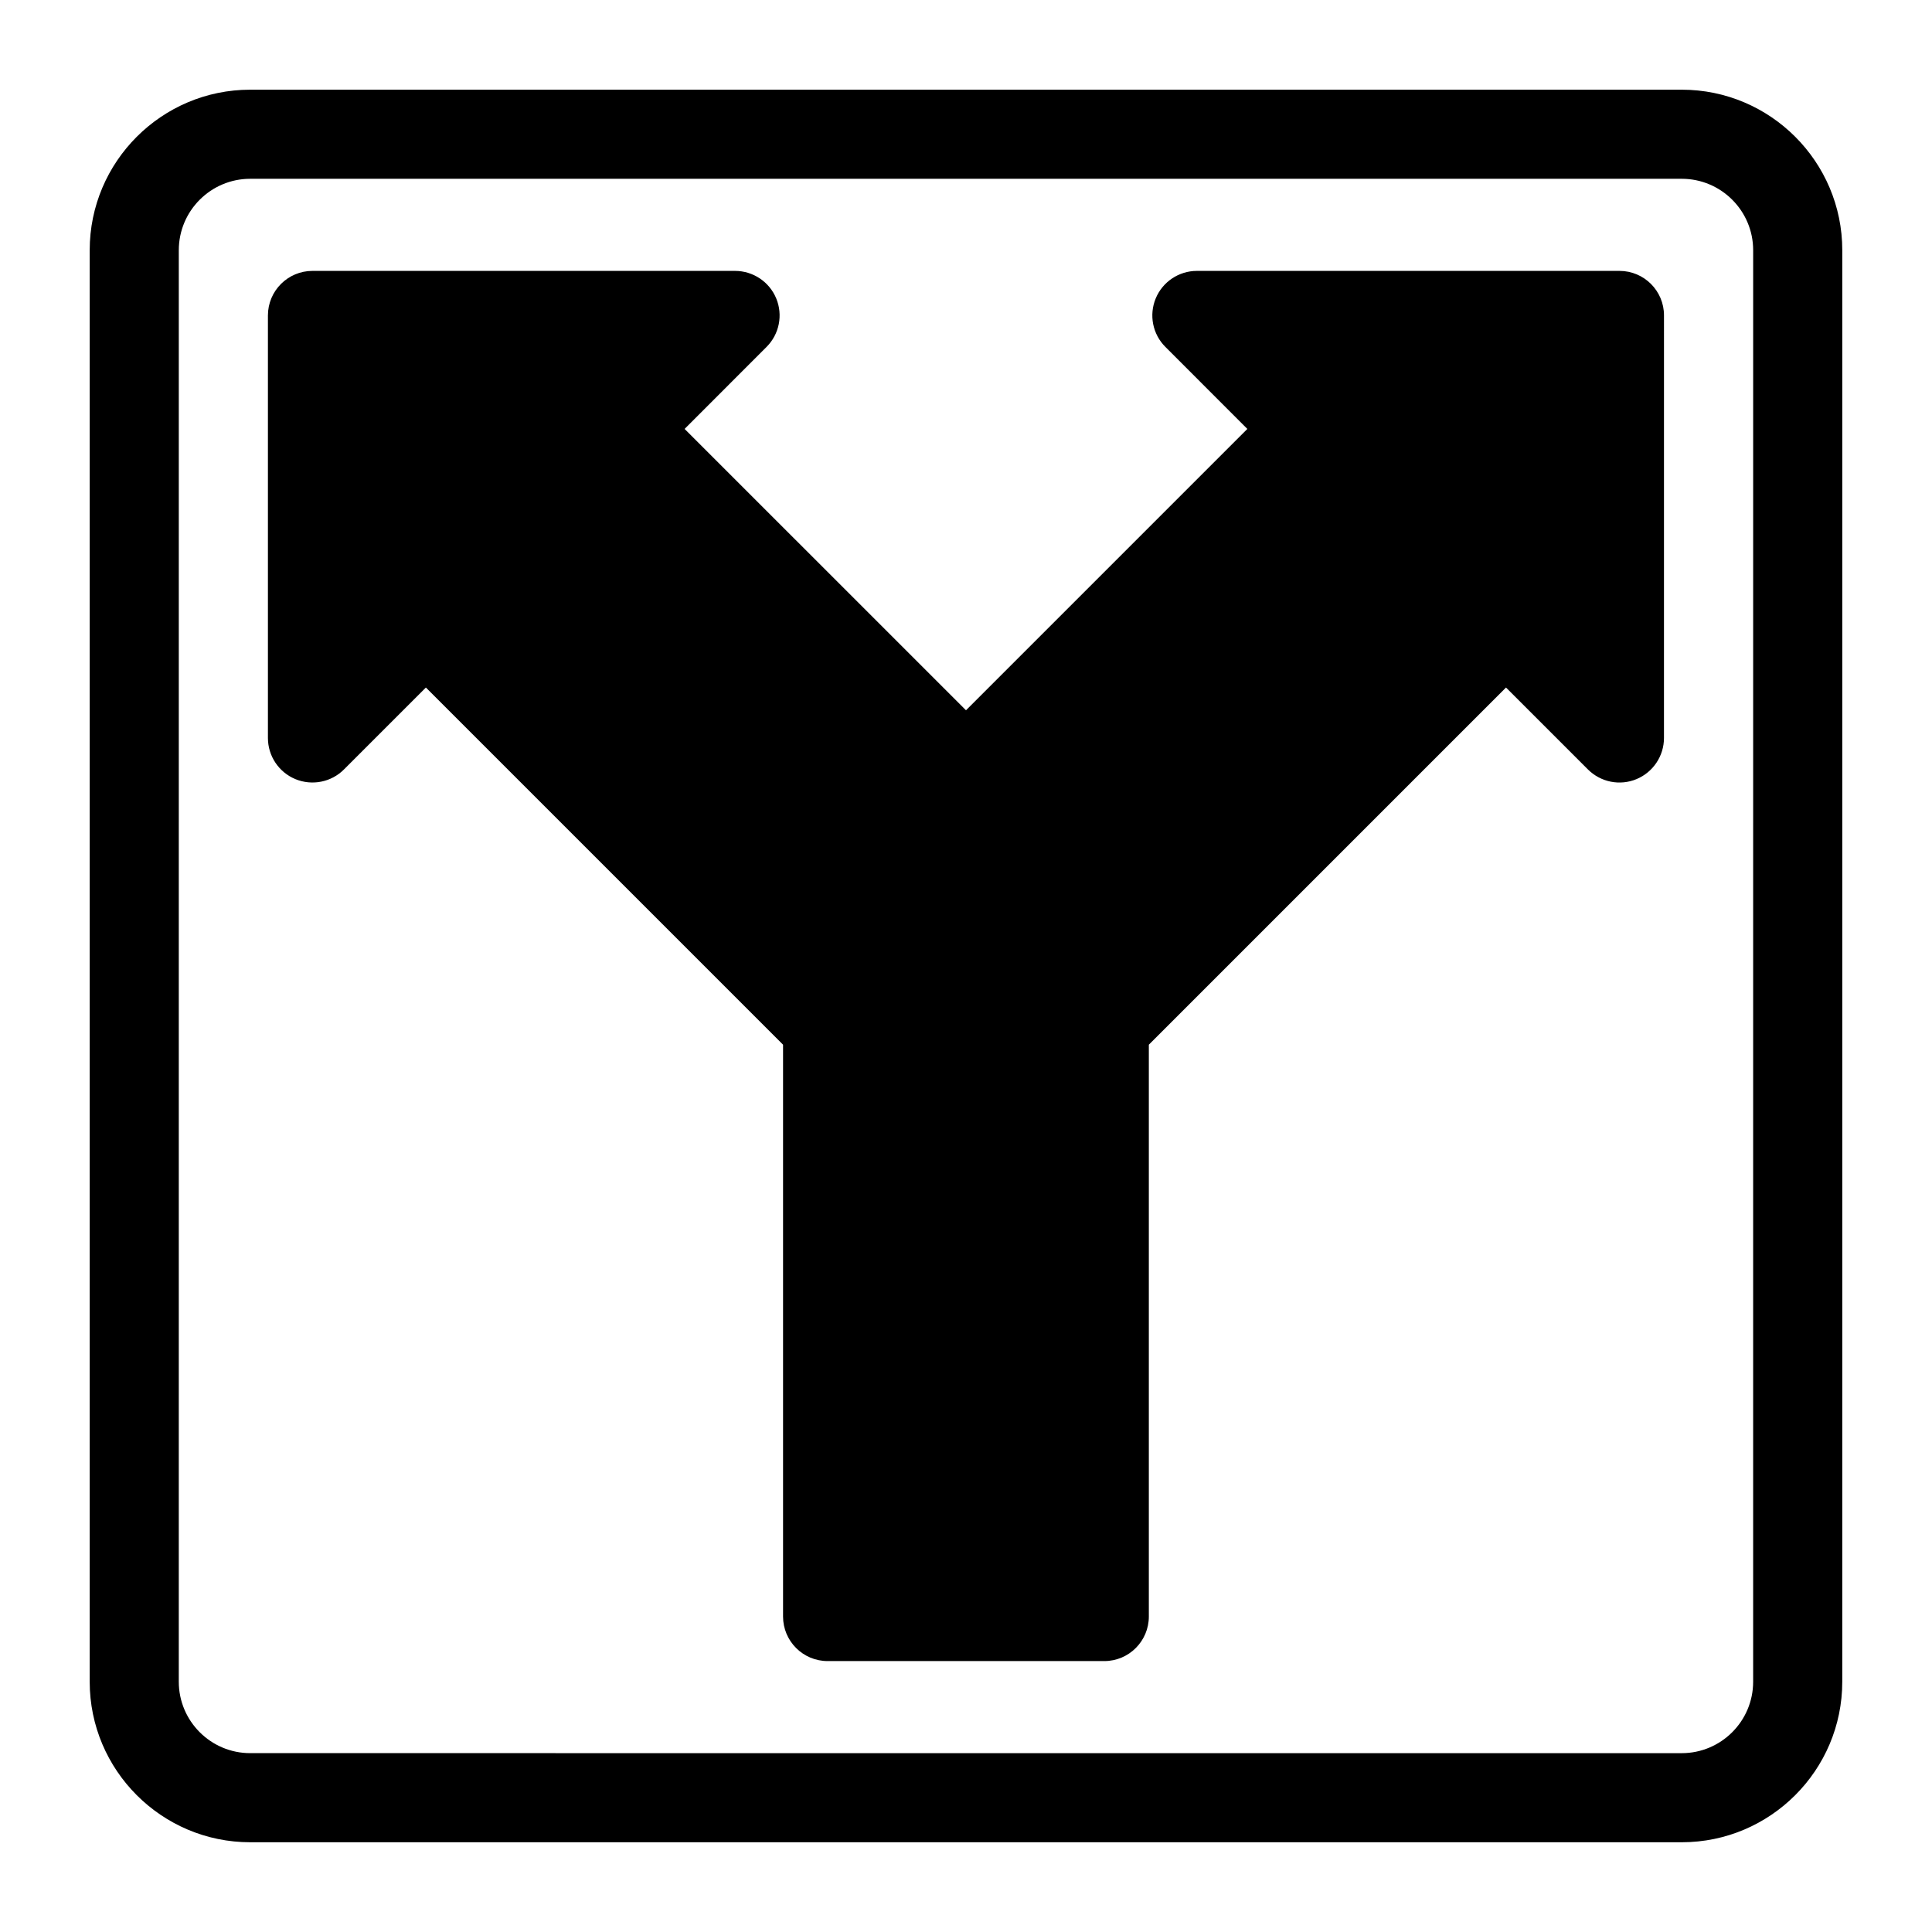
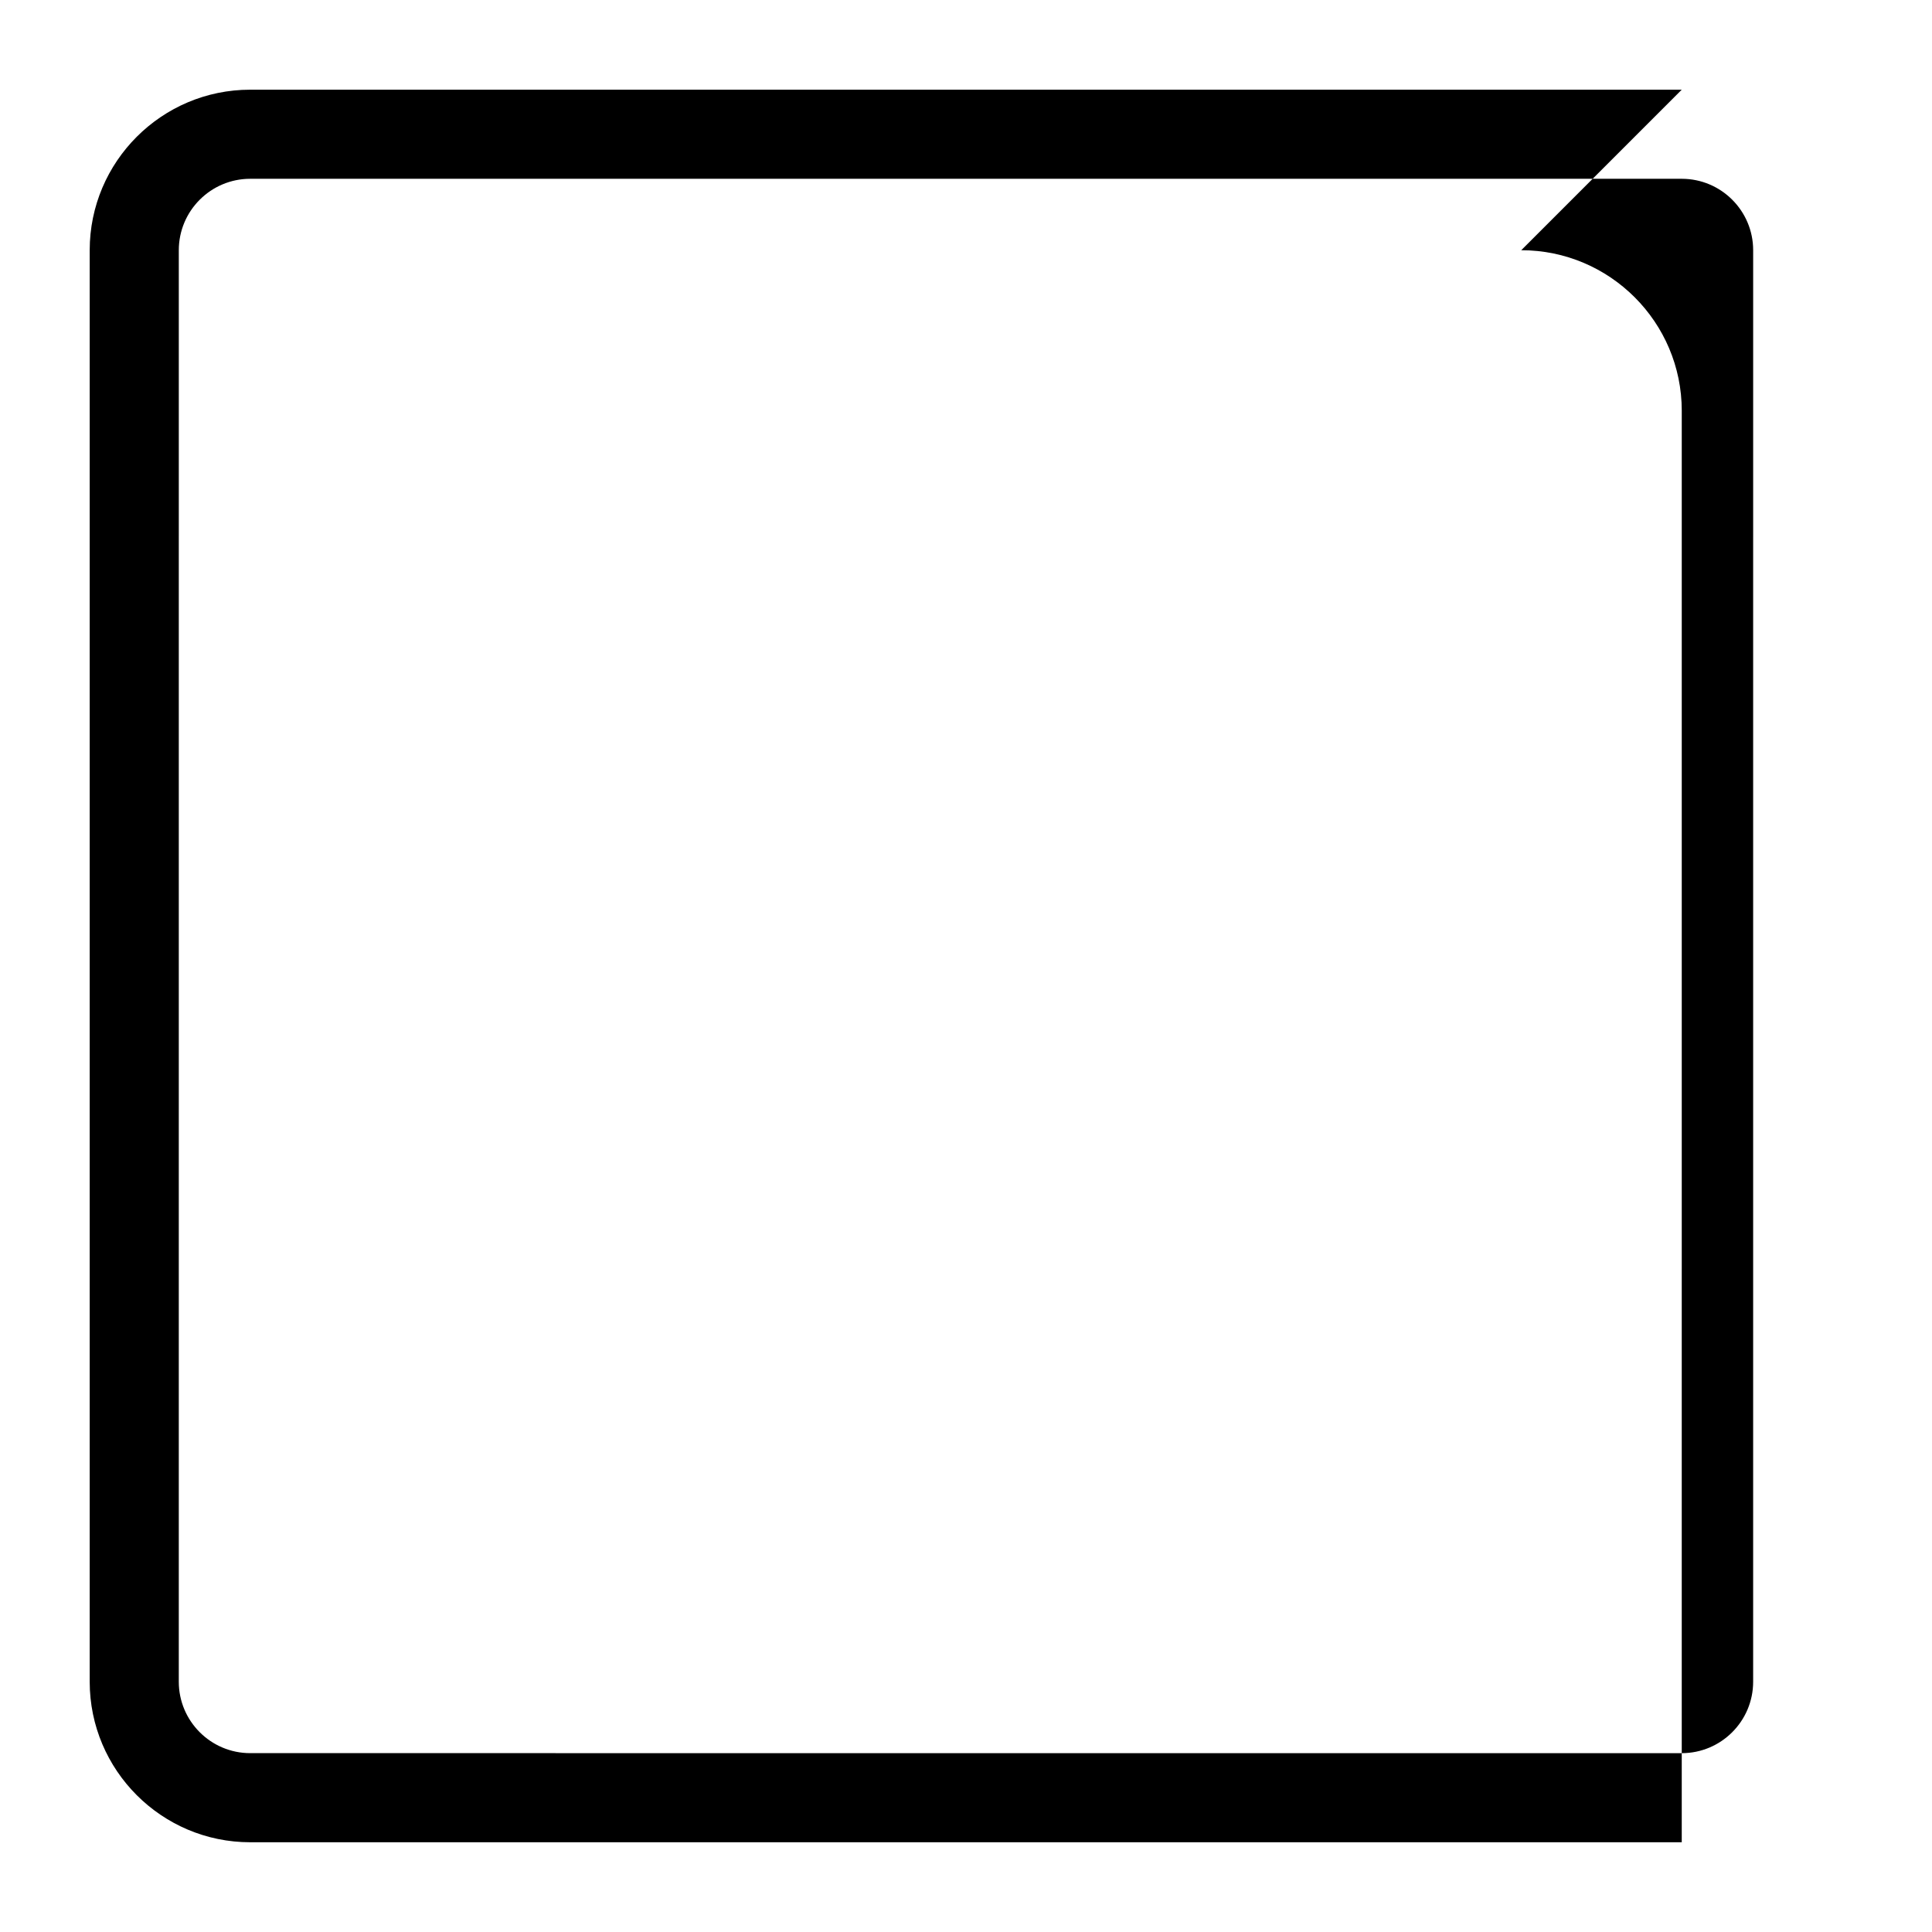
<svg xmlns="http://www.w3.org/2000/svg" fill="#000000" width="800px" height="800px" version="1.1" viewBox="144 144 512 512">
  <g>
-     <path d="m589.68 167.77h-379.37c-23.457 0-42.539 19.082-42.539 42.539v379.37c0 23.457 19.082 42.539 42.539 42.539h379.37c23.457 0 42.539-19.082 42.539-42.539l0.004-379.37c0-23.457-19.082-42.539-42.539-42.539zm18.922 421.91c0 10.438-8.484 18.926-18.926 18.926l-379.37-0.004c-10.438 0-18.926-8.484-18.926-18.926l0.004-379.37c0-10.438 8.484-18.926 18.926-18.926h379.37c10.438 0 18.926 8.484 18.926 18.926z" />
-     <path d="m573.18 215.79h-111.99c-4.769 0-9.086 2.883-10.91 7.289-1.828 4.41-0.82 9.492 2.566 12.863l21.711 21.727-74.562 74.562-74.566-74.562 21.711-21.727c3.387-3.387 4.394-8.453 2.566-12.863-1.824-4.406-6.141-7.289-10.926-7.289h-111.97c-6.519 0-11.809 5.289-11.809 11.809v111.97c0 4.785 2.883 9.086 7.289 10.91 4.41 1.812 9.492 0.82 12.863-2.566l21.711-21.711 94.652 94.652v151.54c0 6.519 5.289 11.809 11.809 11.809h73.32c6.519 0 11.809-5.289 11.809-11.809v-151.54l94.652-94.652 21.711 21.711c3.402 3.387 8.469 4.394 12.863 2.566 4.41-1.828 7.289-6.141 7.289-10.91l0.004-111.97c0.016-6.519-5.277-11.809-11.793-11.809z" />
+     <path d="m589.68 167.77h-379.37c-23.457 0-42.539 19.082-42.539 42.539v379.37c0 23.457 19.082 42.539 42.539 42.539h379.37l0.004-379.37c0-23.457-19.082-42.539-42.539-42.539zm18.922 421.91c0 10.438-8.484 18.926-18.926 18.926l-379.37-0.004c-10.438 0-18.926-8.484-18.926-18.926l0.004-379.37c0-10.438 8.484-18.926 18.926-18.926h379.37c10.438 0 18.926 8.484 18.926 18.926z" />
  </g>
</svg>